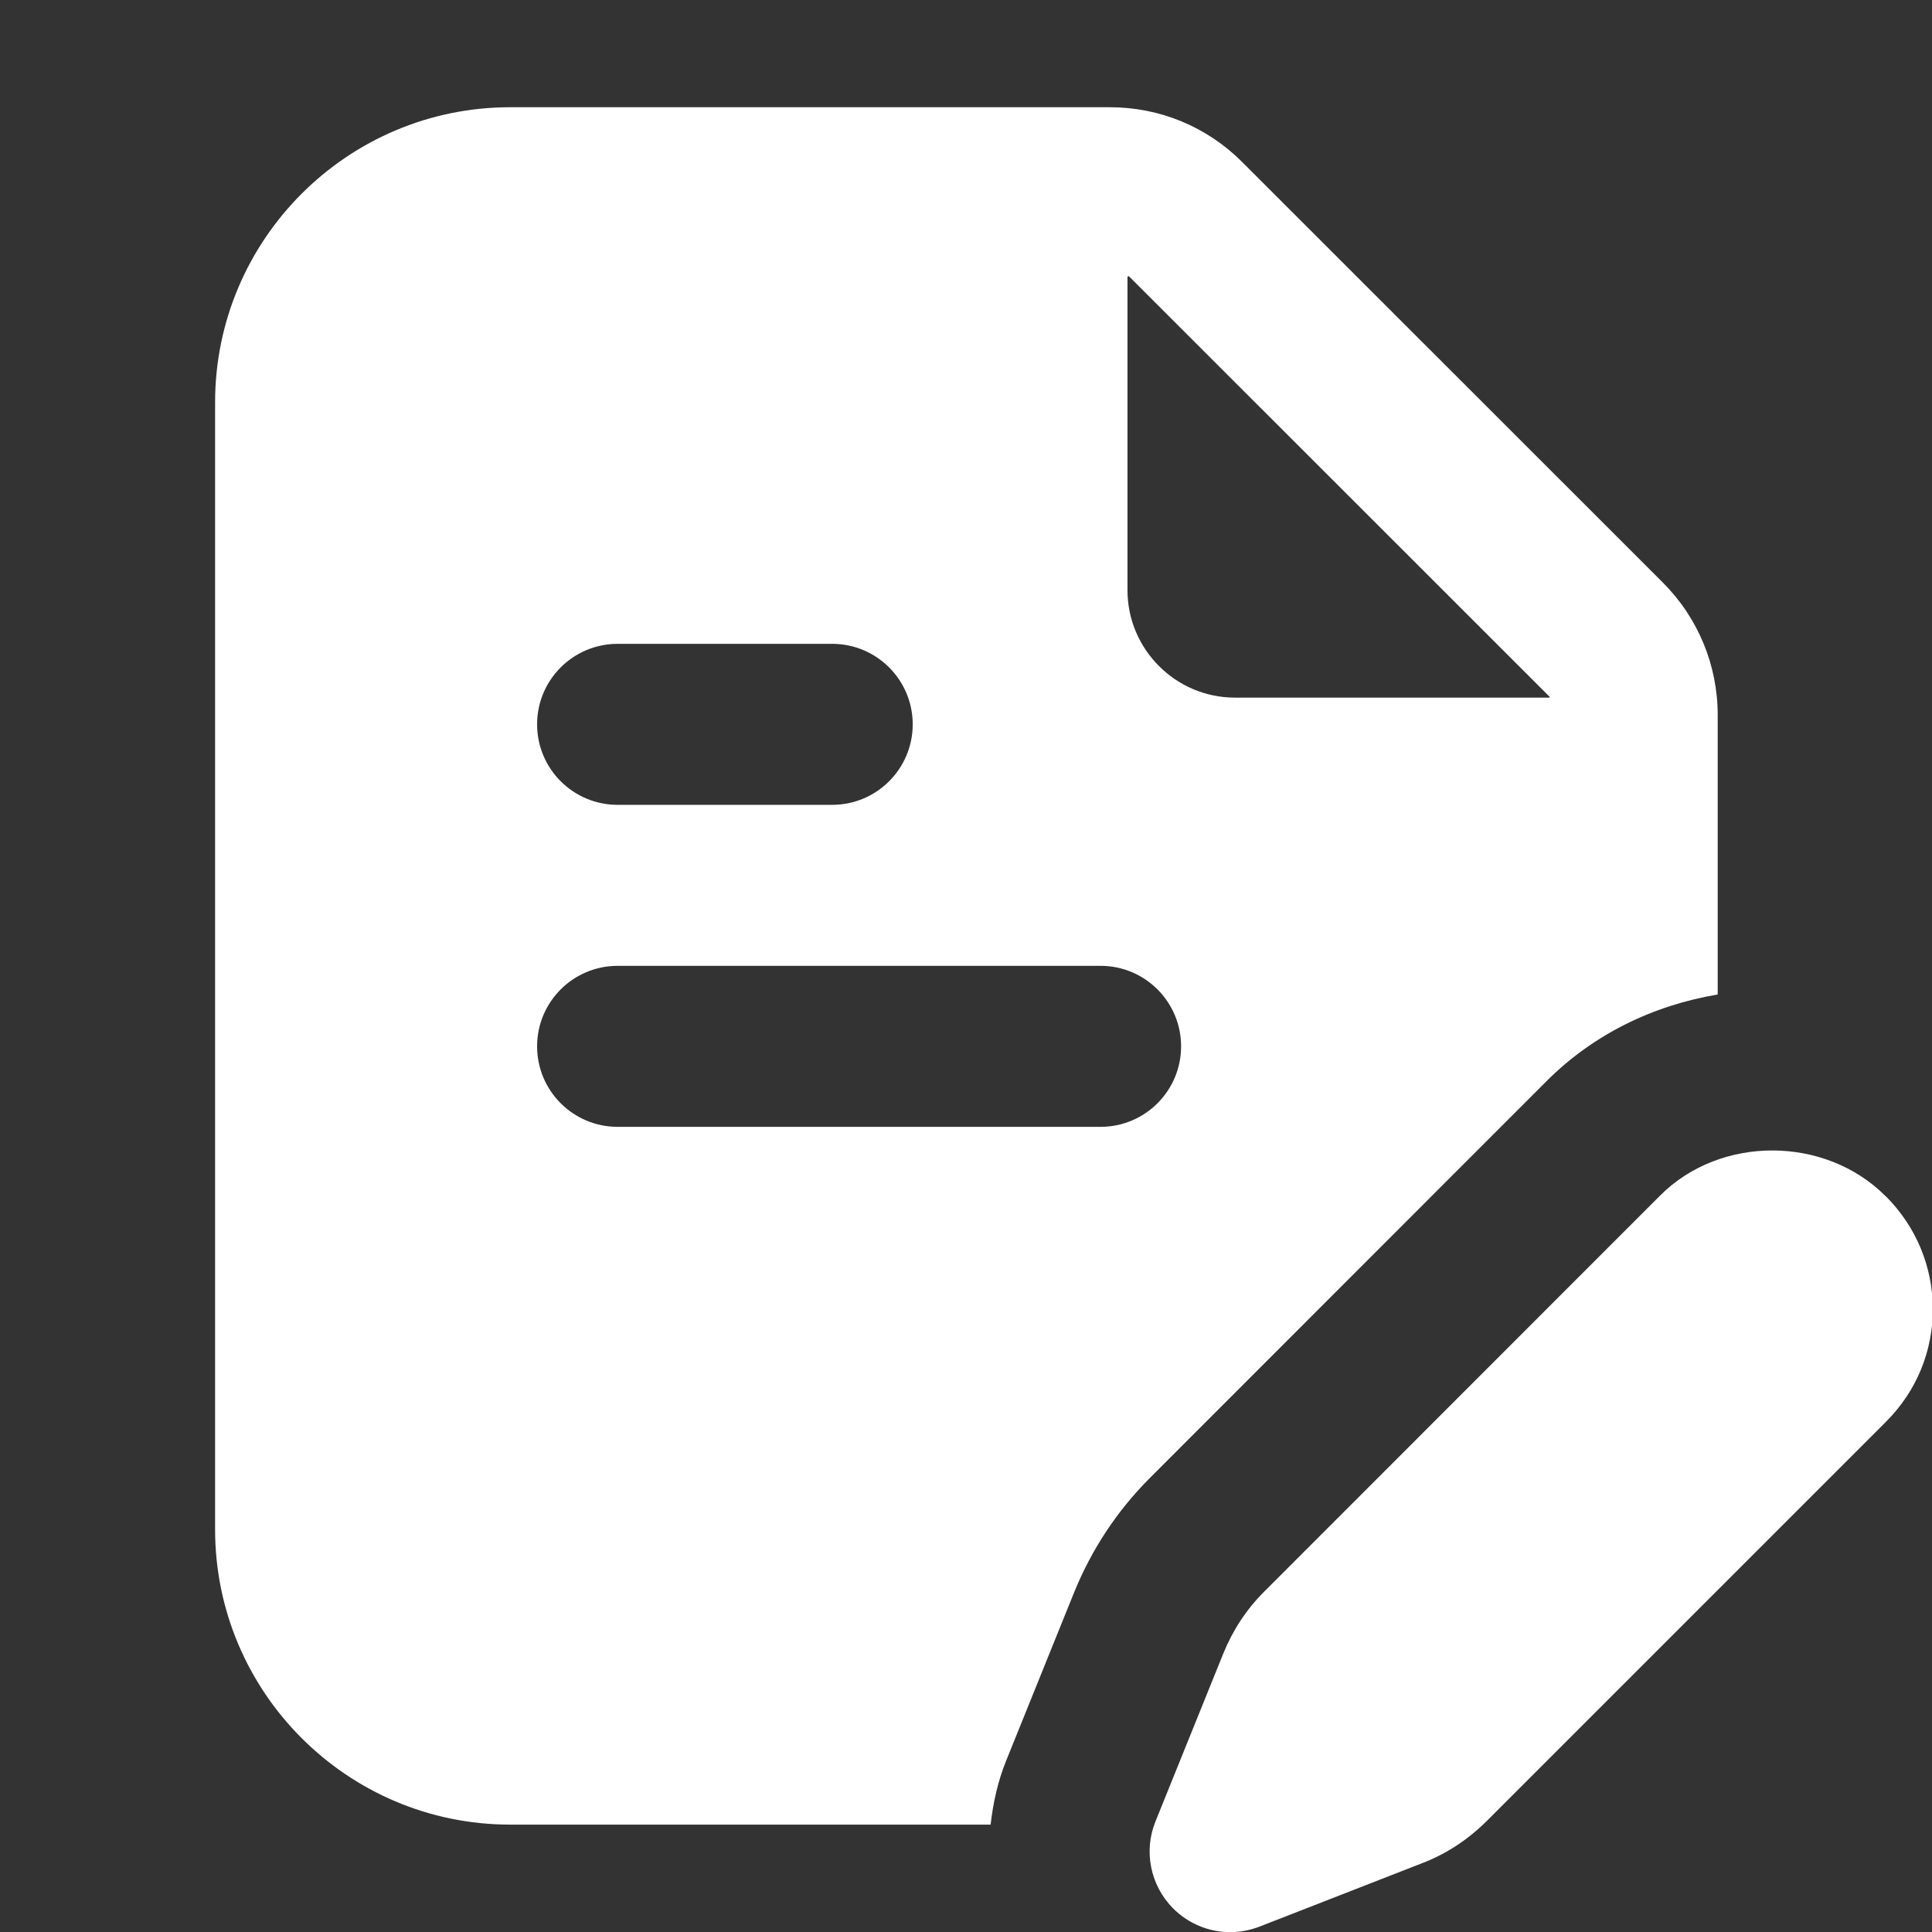
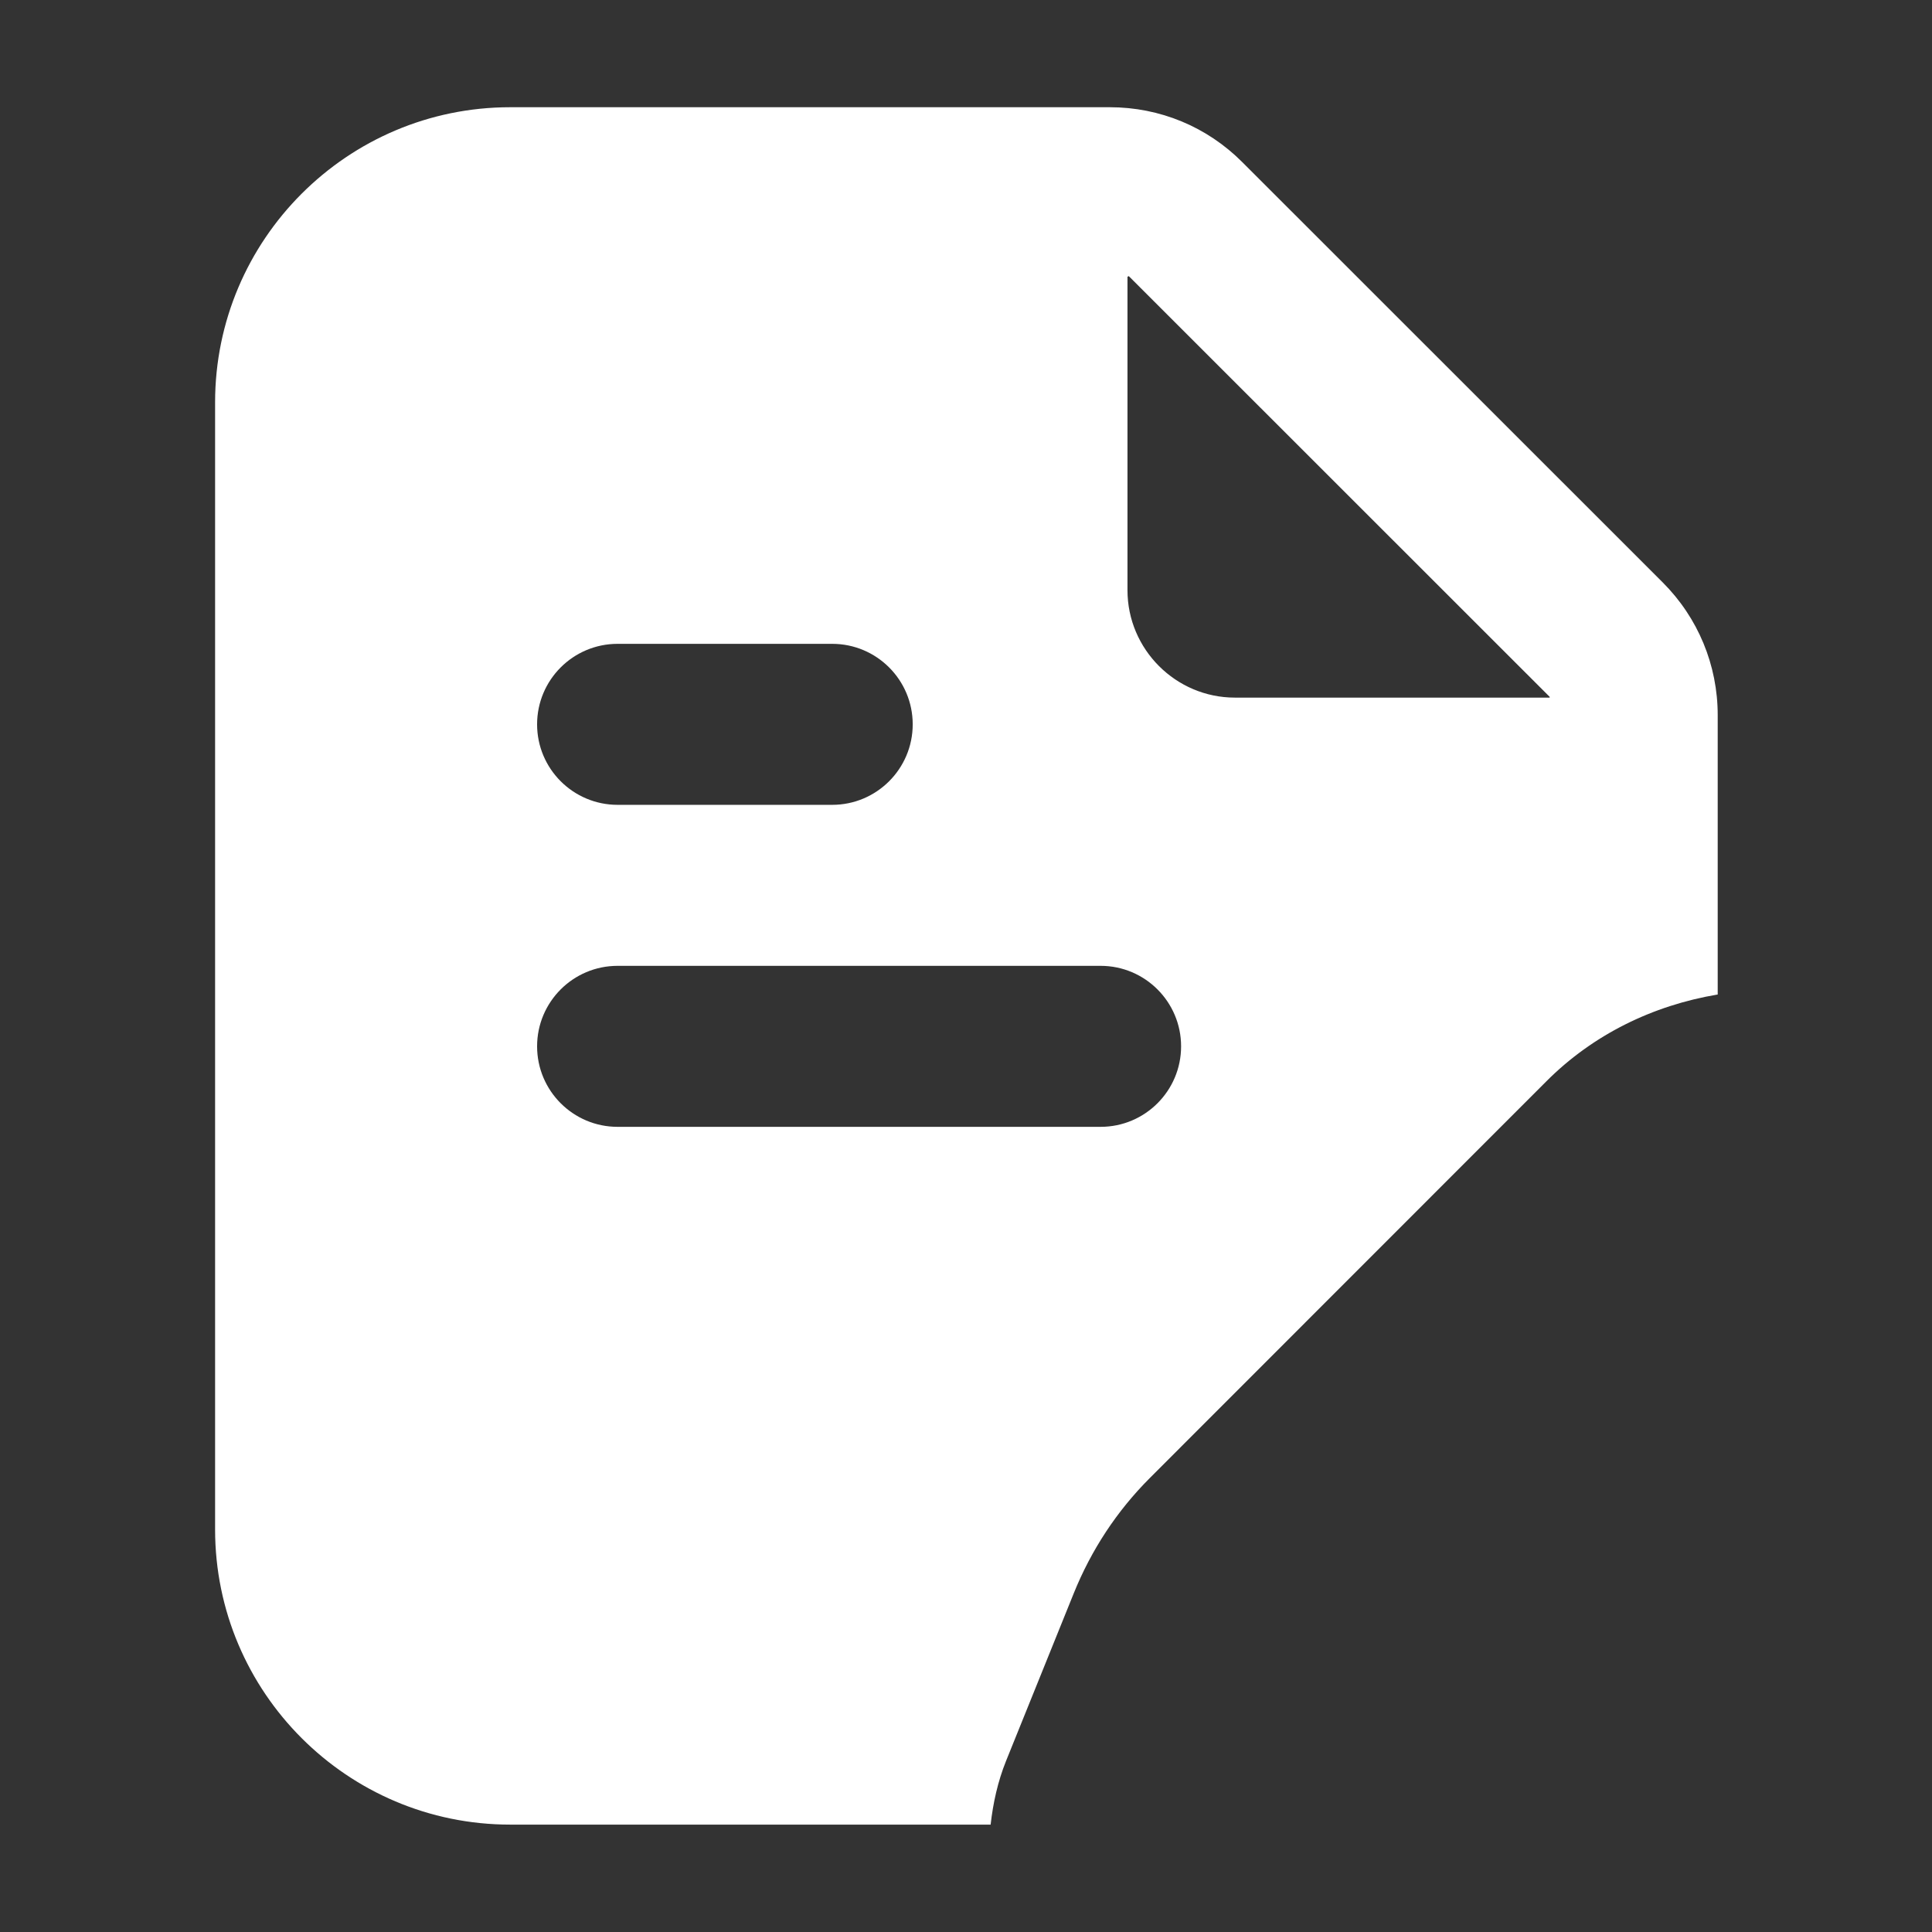
<svg xmlns="http://www.w3.org/2000/svg" width="12" height="12" viewBox="0 0 12 12" fill="none">
  <rect x="0" y="0" width="12" height="12" fill="#333333" stroke="none" />
  <g clip-path="url(#clip0_3860_3416)">
-     <path d="M11.711 7.429C11.336 7.053 10.686 7.051 10.312 7.425L7.85 9.888C7.741 9.997 7.656 10.127 7.597 10.273L7.177 11.313C7.102 11.498 7.145 11.71 7.285 11.852C7.381 11.949 7.51 12.001 7.641 12.001C7.702 12.001 7.764 11.989 7.822 11.967L8.832 11.573C8.984 11.515 9.118 11.426 9.234 11.311L11.717 8.828C11.904 8.64 12.006 8.392 12.005 8.128C12.004 7.865 11.9 7.617 11.713 7.43L11.711 7.429Z" fill="white" />
    <path d="M6.249 10.937L6.669 9.897C6.778 9.627 6.937 9.385 7.142 9.18L9.604 6.717C9.893 6.427 10.264 6.245 10.669 6.177V4.442C10.669 4.131 10.547 3.837 10.327 3.617L7.717 1.008C7.497 0.787 7.204 0.666 6.893 0.666H3.169C2.158 0.666 1.336 1.488 1.336 2.499V9.5C1.336 10.511 2.158 11.333 3.169 11.333H6.153C6.168 11.2 6.197 11.066 6.249 10.937ZM7.003 1.719C7.009 1.716 7.005 1.718 7.011 1.715L9.626 4.329C9.626 4.329 9.625 4.331 9.625 4.333H7.67C7.303 4.333 7.003 4.033 7.003 3.666V1.719L7.003 1.719ZM3.836 3.999H5.169C5.445 3.999 5.669 4.223 5.669 4.499C5.669 4.775 5.445 4.999 5.169 4.999H3.836C3.56 4.999 3.336 4.775 3.336 4.499C3.336 4.223 3.56 3.999 3.836 3.999ZM3.336 6.499C3.336 6.223 3.56 5.999 3.836 5.999H6.836C7.112 5.999 7.336 6.223 7.336 6.499C7.336 6.775 7.112 6.999 6.836 6.999H3.836C3.56 6.999 3.336 6.775 3.336 6.499Z" fill="white" />
  </g>
  <defs>
    <clipPath id="clip0_3860_3416">
      <rect width="12" height="12" fill="white" />
    </clipPath>
  </defs>
</svg>